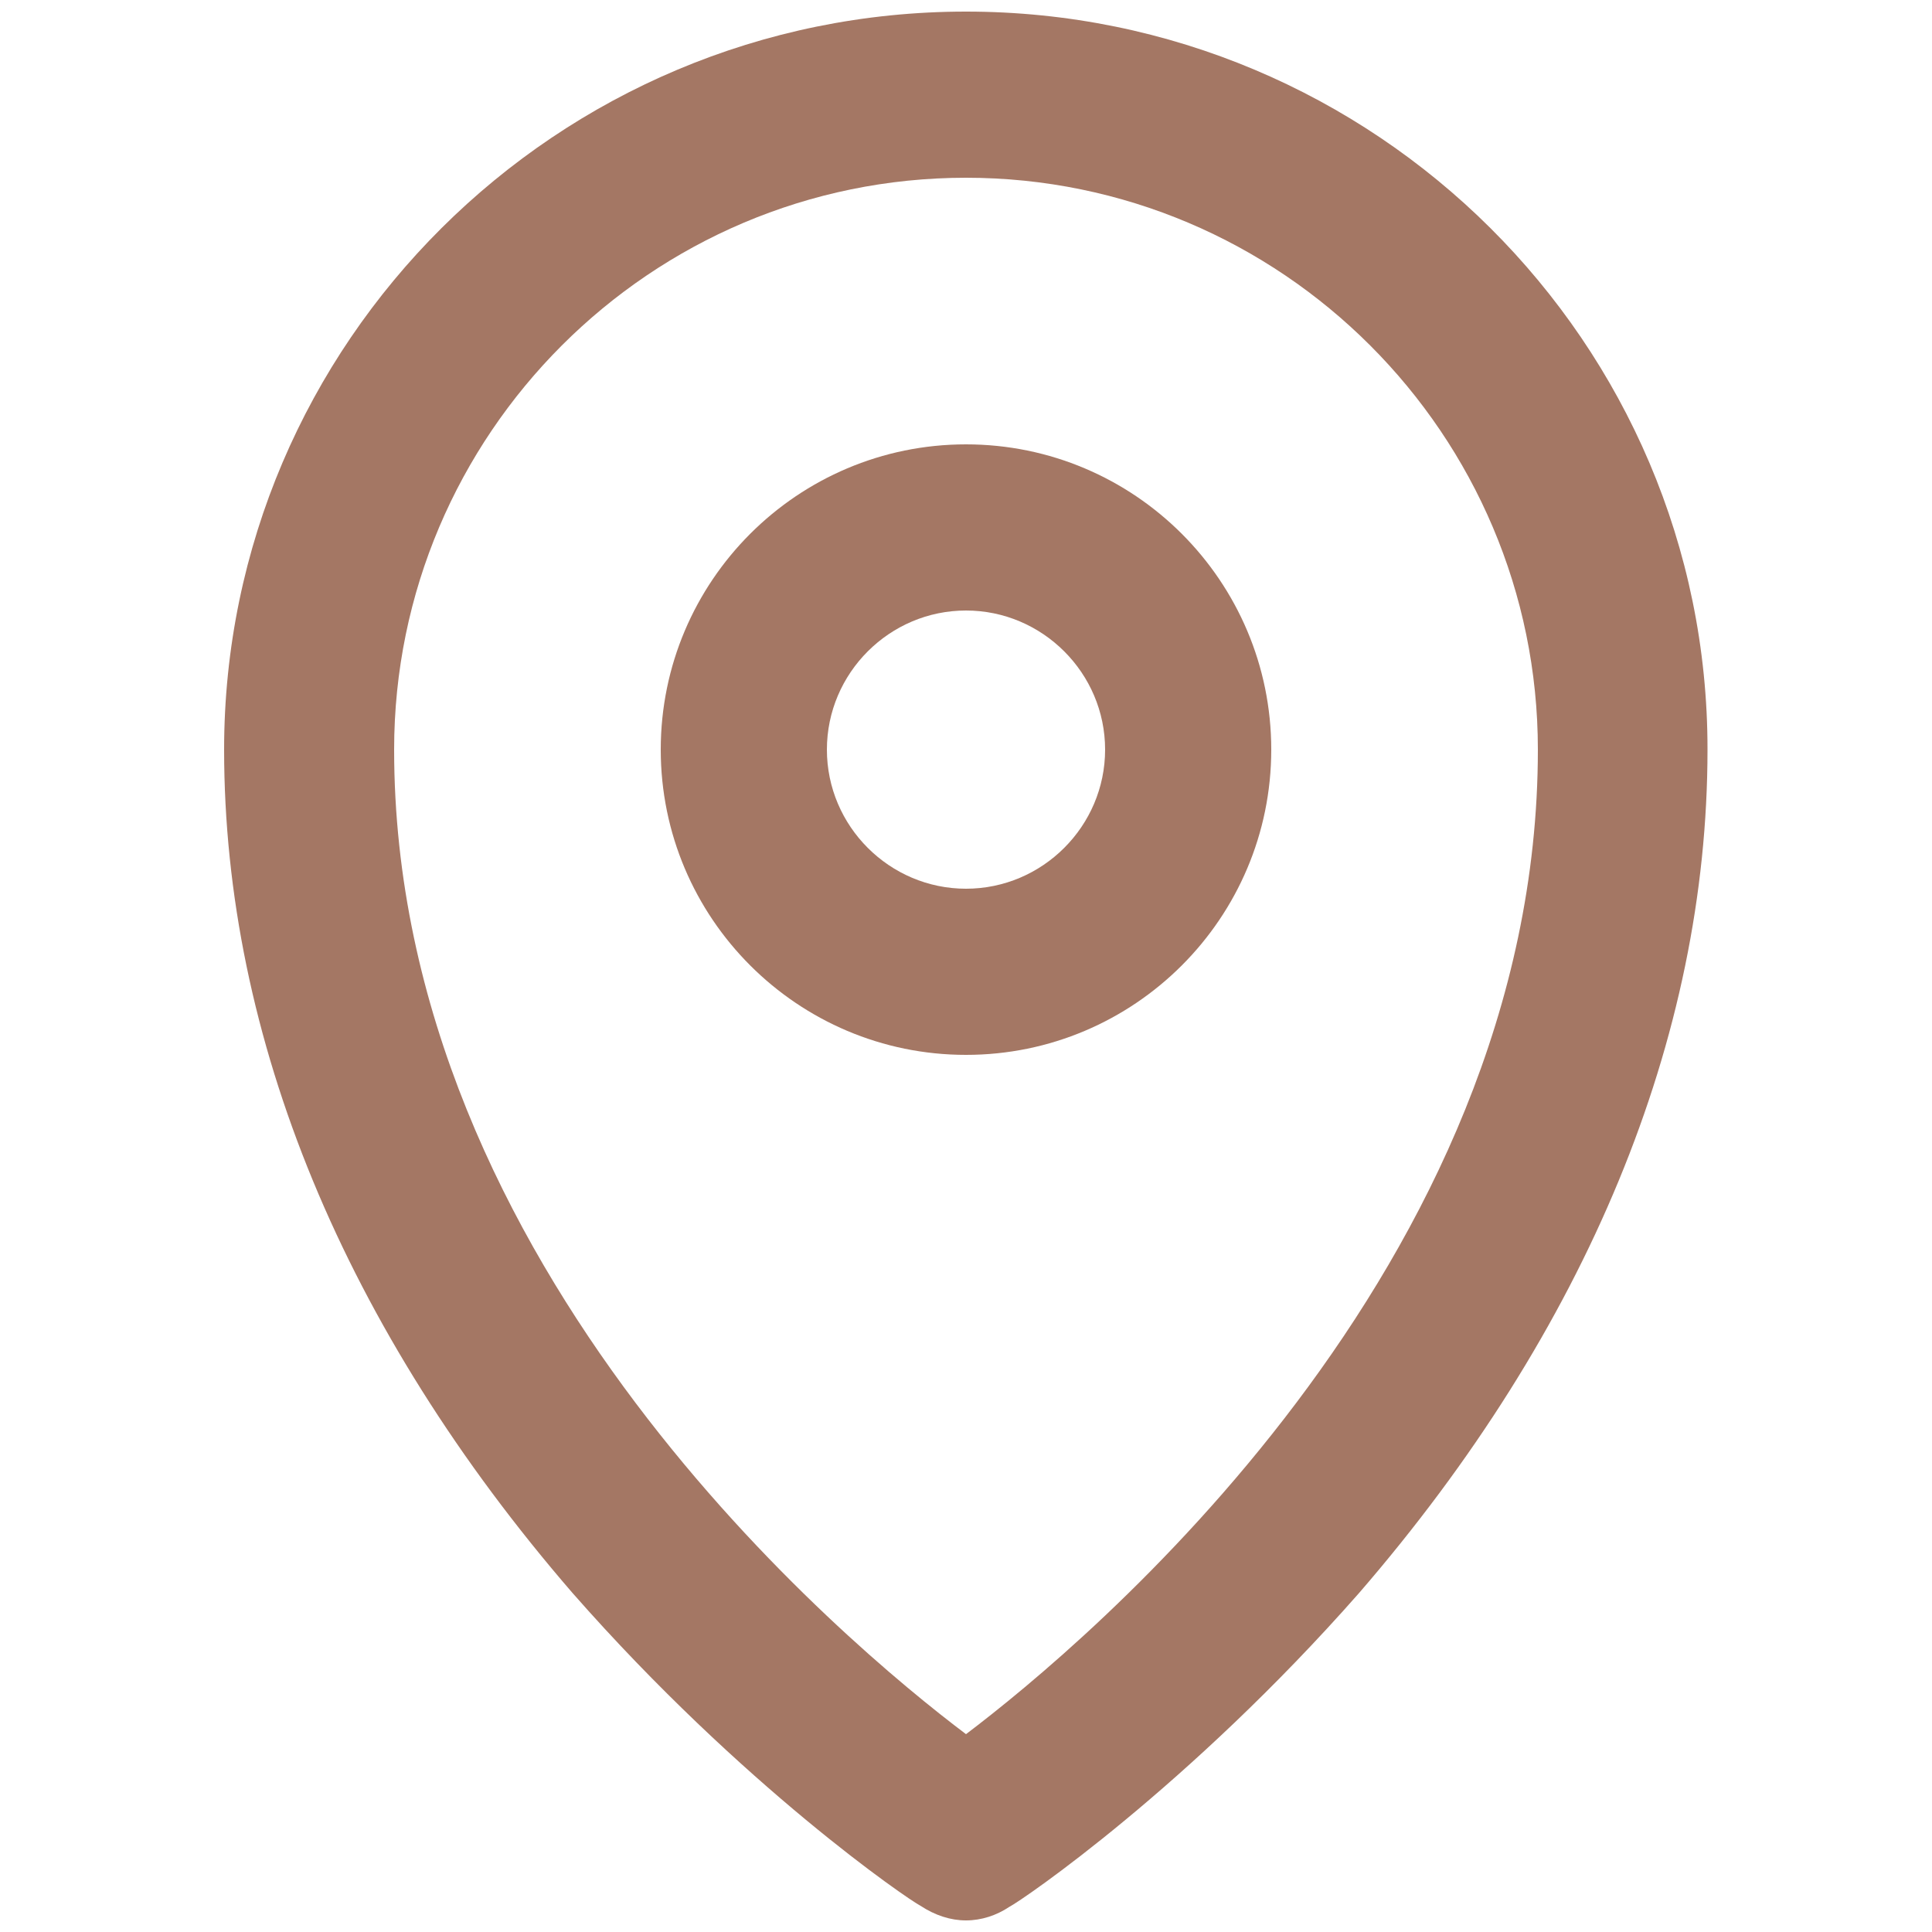
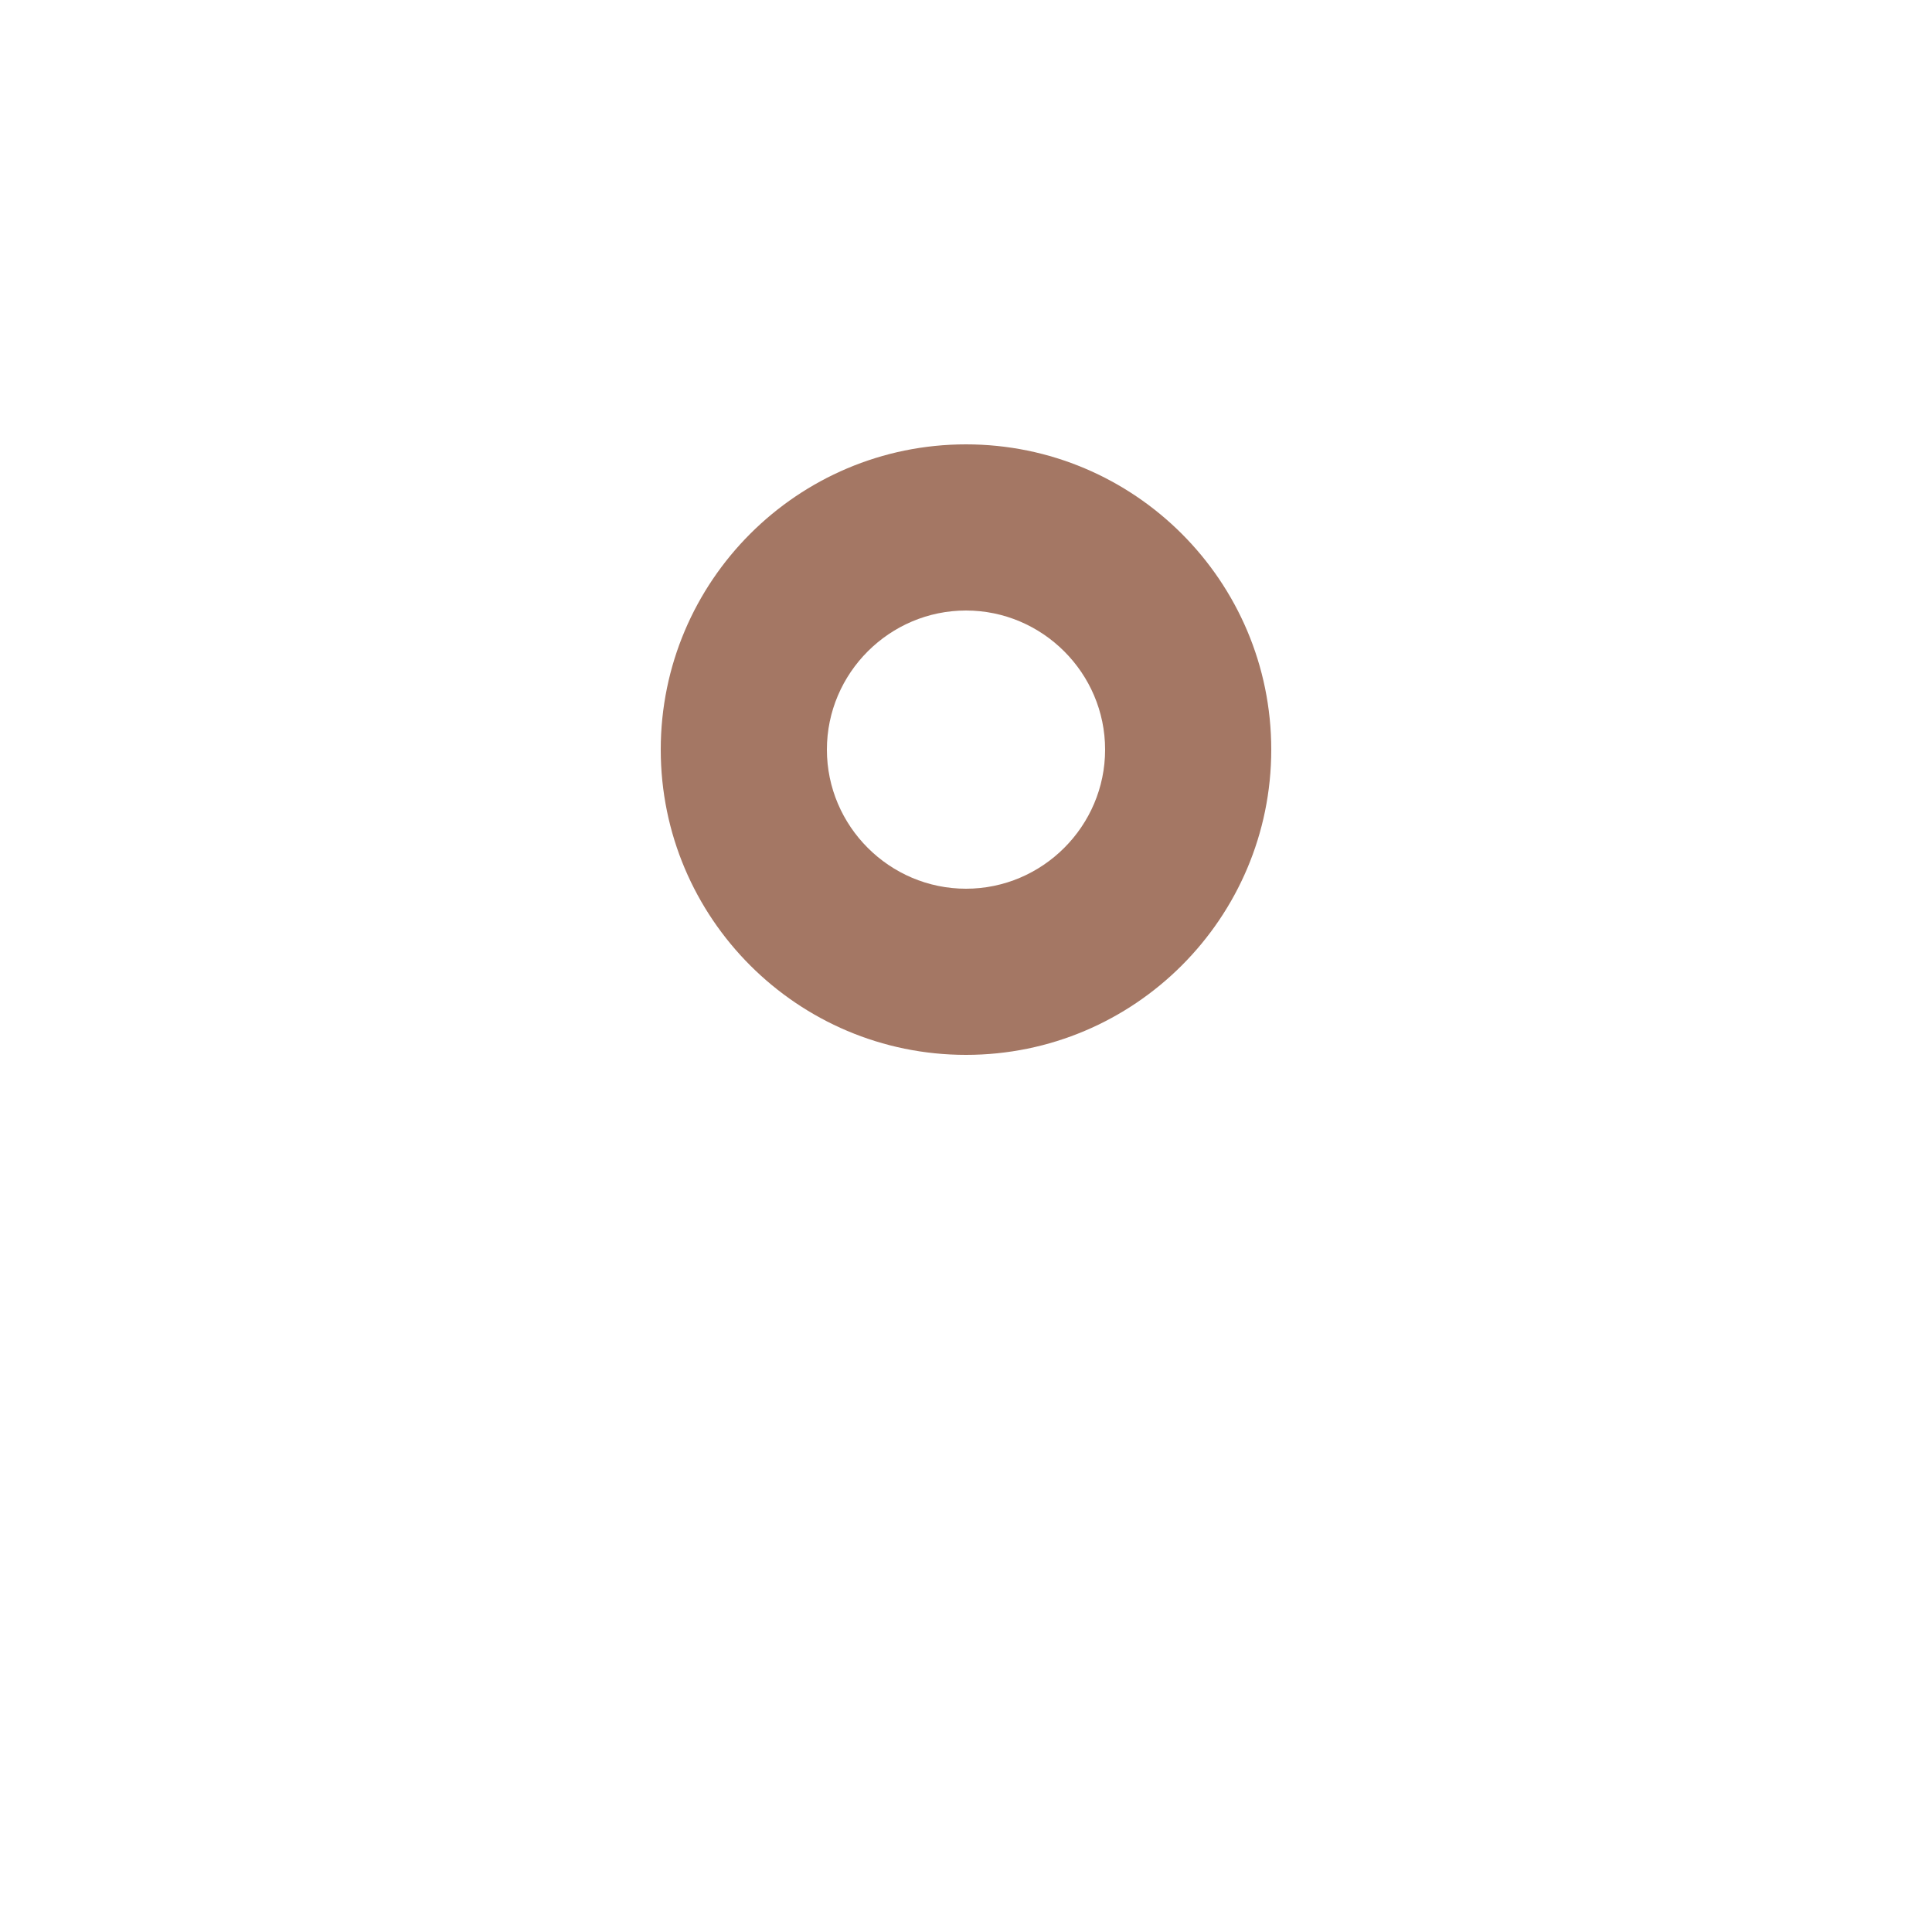
<svg xmlns="http://www.w3.org/2000/svg" id="Layer_1" version="1.1" viewBox="0 0 50 50">
  <defs>
    <style>
      .st0 {
        fill: #a47764;
      }
    </style>
  </defs>
-   <path class="st0" d="M25,.3C14.41.3,5.8,8.87,5.8,19.4c0,7.46,3.12,15.01,9.02,21.83,4.4,5.01,8.7,7.94,9,8.09.38.25.78.38,1.18.38s.79-.13,1.12-.35c.35-.18,4.65-3.12,9.05-8.12,5.9-6.82,9.02-14.37,9.02-21.83C44.2,8.87,35.59.3,25,.3ZM25,44.88c-3.08-2.32-14.8-12.06-14.8-25.48,0-8.16,6.64-14.8,14.8-14.8s14.8,6.64,14.8,14.8c0,13.41-11.72,23.15-14.8,25.48Z" />
  <path class="st0" d="M25,11.5c-4.36,0-7.9,3.54-7.9,7.9s3.54,7.9,7.9,7.9,7.9-3.54,7.9-7.9-3.54-7.9-7.9-7.9ZM25,23c-1.98,0-3.6-1.62-3.6-3.6s1.62-3.6,3.6-3.6,3.6,1.62,3.6,3.6-1.62,3.6-3.6,3.6Z" />
</svg>